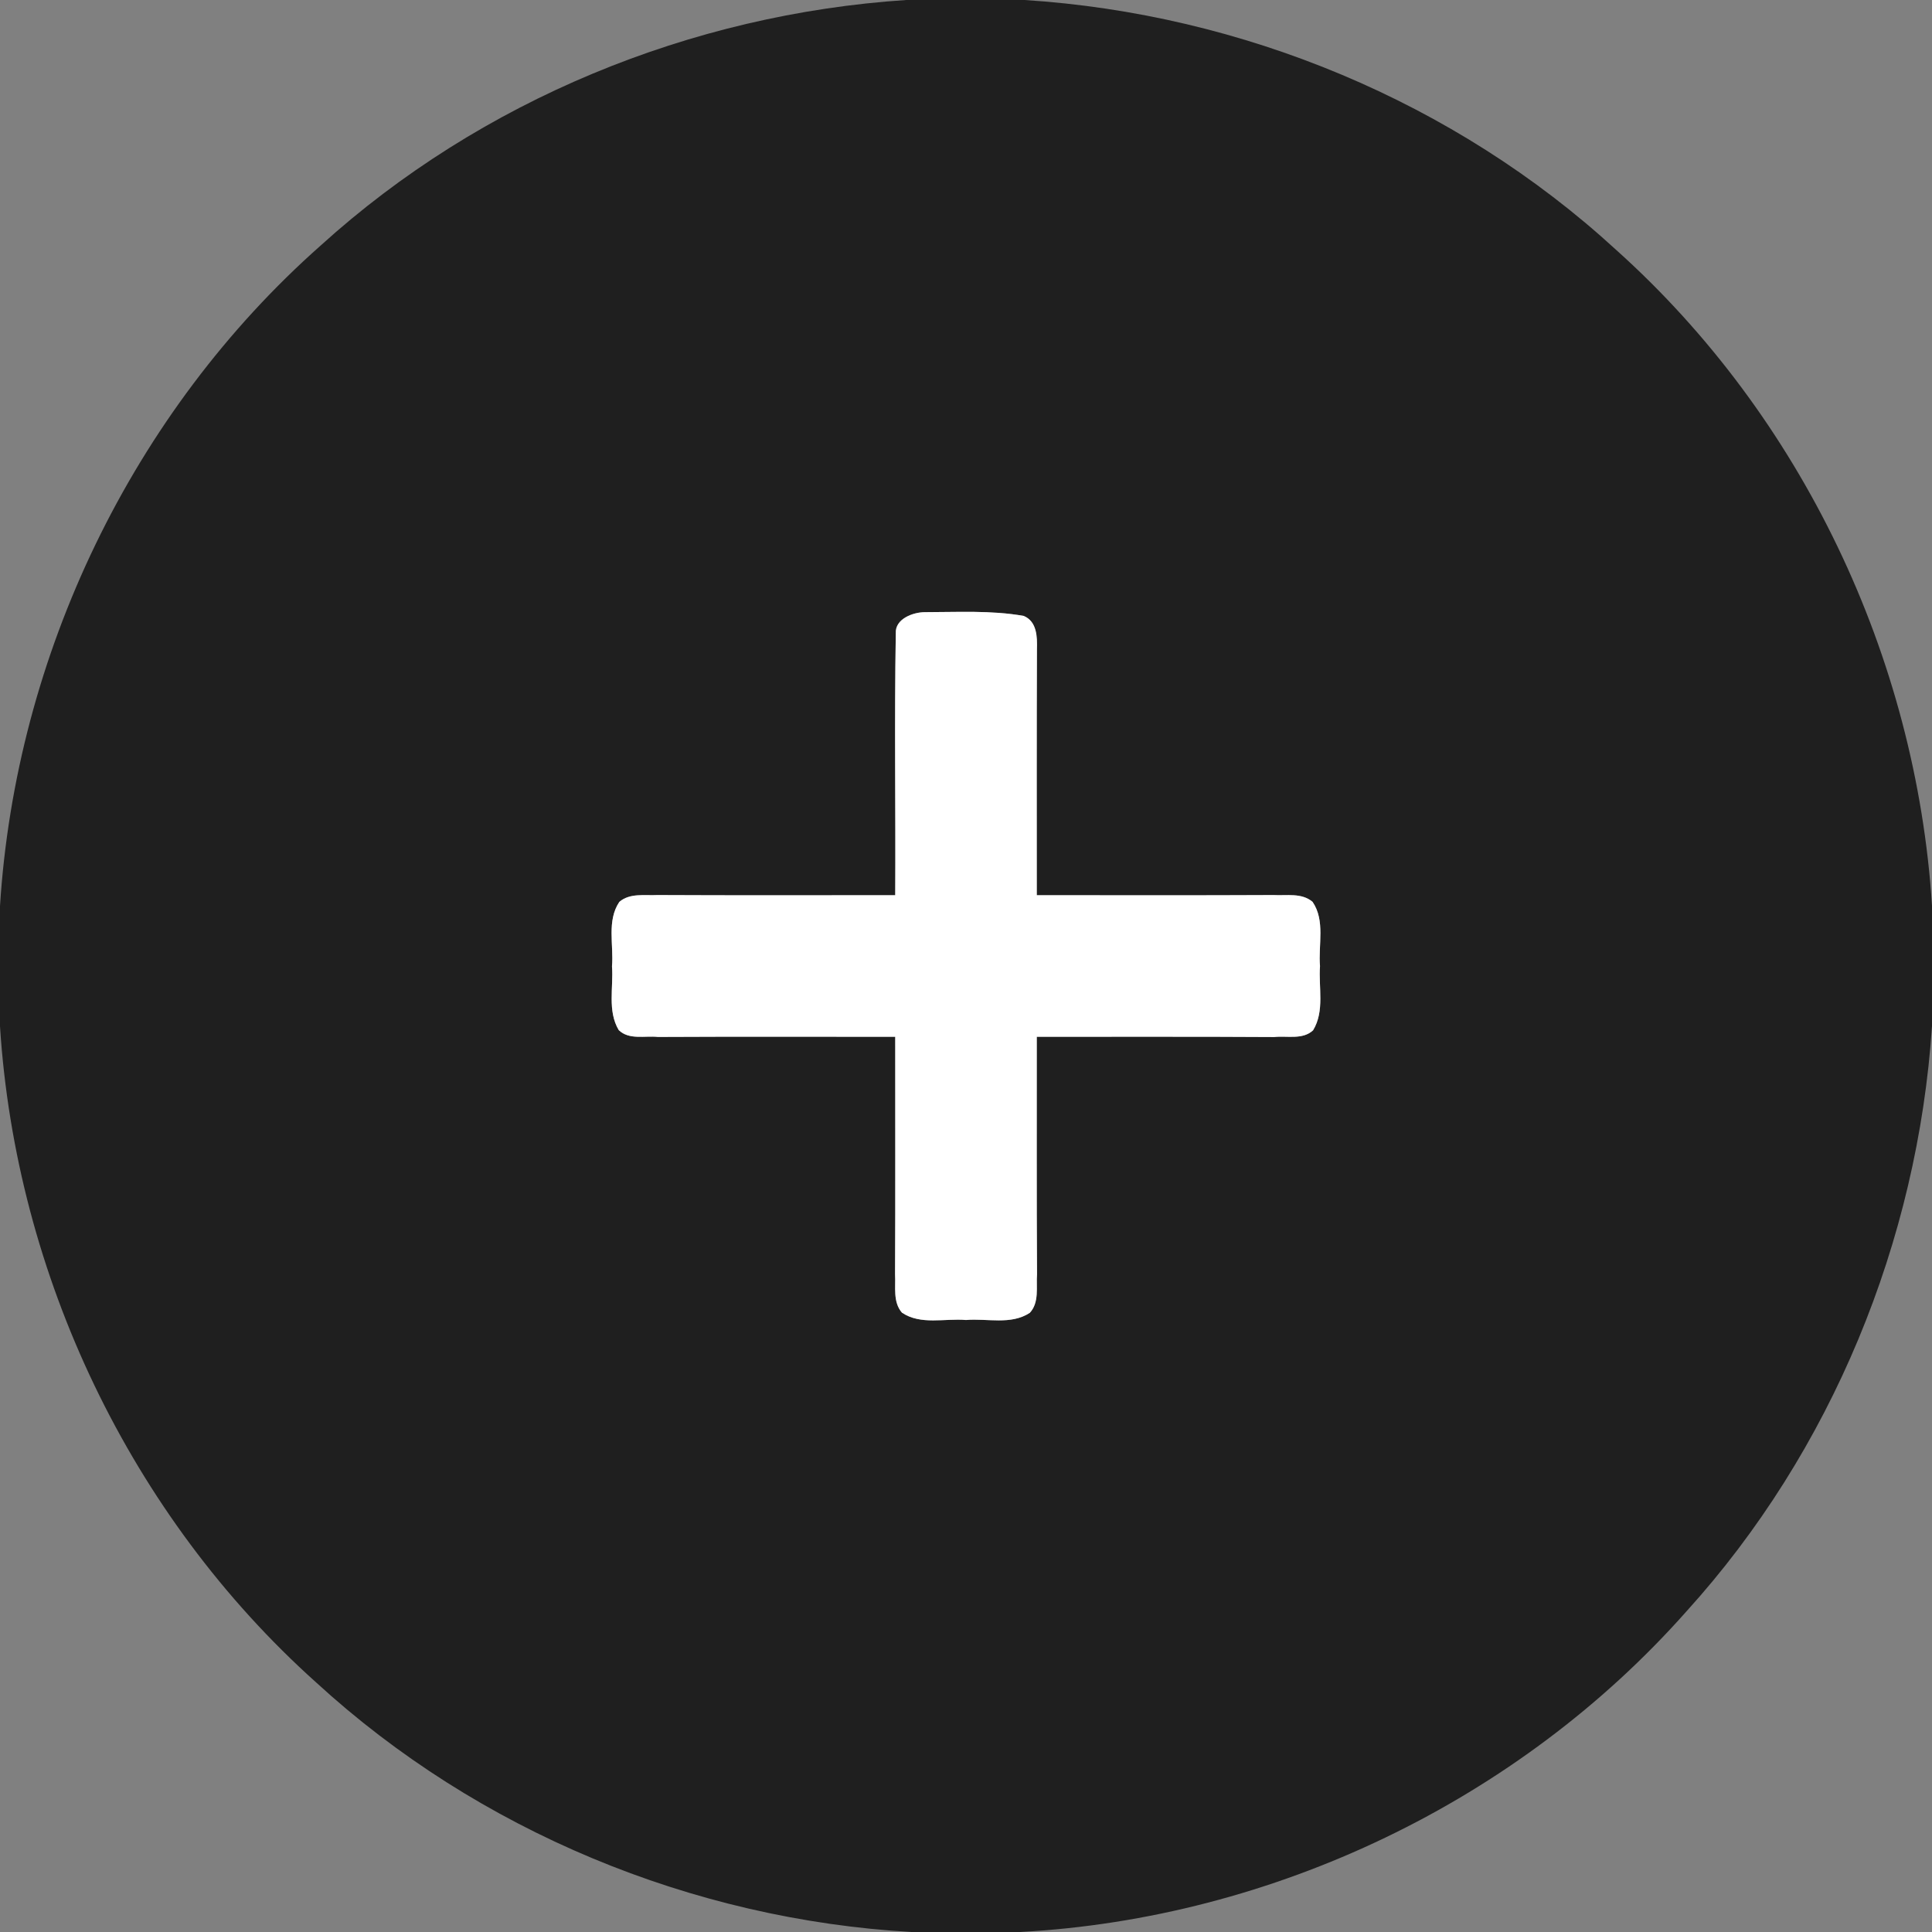
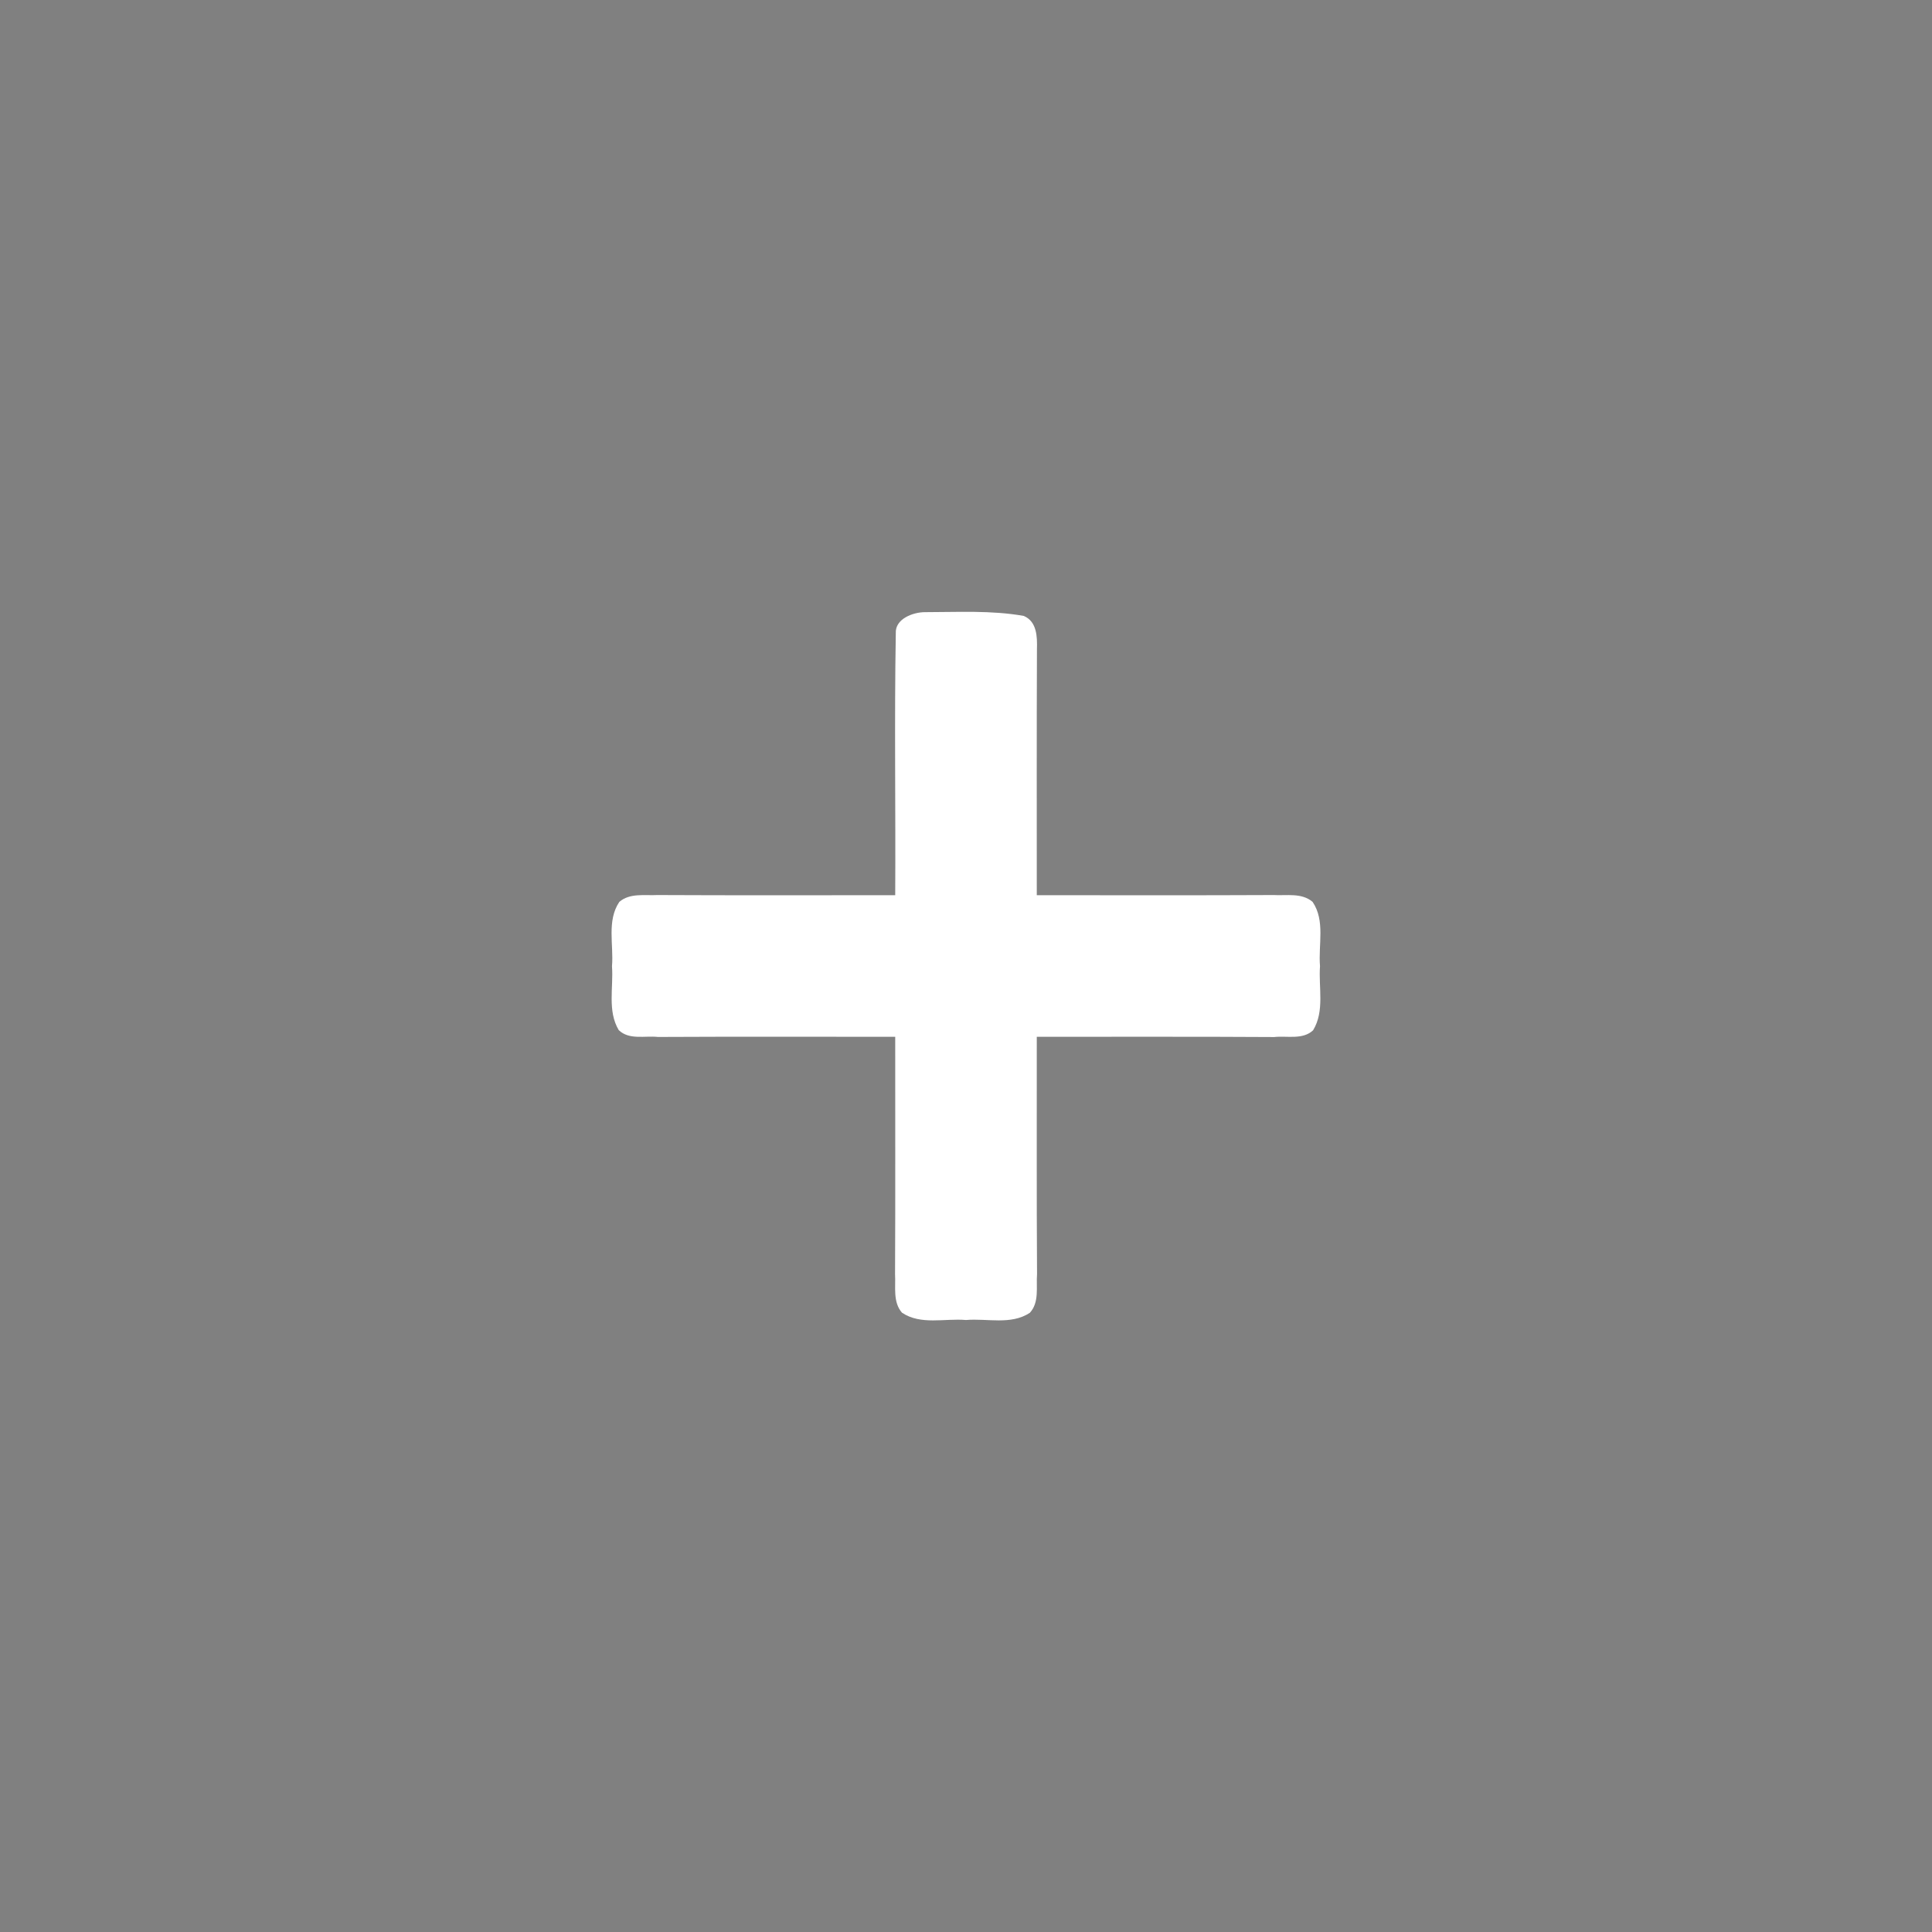
<svg xmlns="http://www.w3.org/2000/svg" width="232pt" height="232pt" viewBox="0 0 232 232">
  <rect x="0" y="0" width="232" height="232" fill="#808080" stroke="none" />
  <g id="#1f1f1fff">
-     <path fill="#1f1f1f" opacity="1.00" d=" M 108.82 0.00 L 123.03 0.00 C 149.18 1.67 174.70 12.23 194.03 29.97 C 216.35 49.97 230.09 78.89 232.00 108.75 L 232.00 123.21 C 230.28 149.04 219.95 174.26 202.53 193.48 C 182.35 216.27 152.90 230.35 122.52 232.00 L 109.46 232.00 C 83.13 230.50 57.41 219.87 37.96 202.03 C 15.65 182.03 1.91 153.11 0.00 123.25 L 0.00 108.80 C 1.90 78.67 15.88 49.51 38.51 29.48 C 57.74 12.05 82.97 1.70 108.82 0.00 M 107.57 76.04 C 107.39 86.52 107.56 97.01 107.50 107.50 C 97.98 107.49 88.46 107.53 78.94 107.48 C 77.41 107.56 75.64 107.21 74.37 108.30 C 72.84 110.58 73.71 113.47 73.49 116.04 C 73.68 118.58 72.92 121.39 74.30 123.70 C 75.55 124.91 77.45 124.35 79.00 124.52 C 88.50 124.47 98.00 124.51 107.50 124.50 C 107.49 134.01 107.53 143.51 107.48 153.01 C 107.57 154.55 107.20 156.35 108.31 157.63 C 110.57 159.15 113.45 158.29 116.00 158.51 C 118.54 158.29 121.39 159.14 123.66 157.65 C 124.83 156.39 124.41 154.54 124.53 153.00 C 124.47 143.50 124.51 134.00 124.50 124.50 C 134.01 124.51 143.51 124.47 153.01 124.53 C 154.55 124.36 156.43 124.89 157.68 123.72 C 159.09 121.40 158.32 118.57 158.51 116.02 C 158.29 113.46 159.16 110.57 157.62 108.30 C 156.31 107.18 154.49 107.57 152.93 107.48 C 143.45 107.53 133.98 107.49 124.50 107.50 C 124.50 97.65 124.48 87.80 124.52 77.95 C 124.56 76.49 124.53 74.63 122.93 73.96 C 119.03 73.27 115.02 73.51 111.07 73.51 C 109.65 73.51 107.47 74.31 107.57 76.04 Z" />
-   </g>
+     </g>
  <g id="#ffffffff">
    <path fill="#ffffff" opacity="1.00" d=" M 107.57 76.04 C 107.47 74.31 109.65 73.51 111.07 73.51 C 115.02 73.51 119.03 73.27 122.93 73.96 C 124.53 74.63 124.56 76.49 124.52 77.95 C 124.48 87.80 124.50 97.65 124.50 107.50 C 133.98 107.49 143.45 107.53 152.93 107.48 C 154.49 107.57 156.31 107.18 157.62 108.30 C 159.16 110.57 158.29 113.46 158.51 116.02 C 158.32 118.57 159.09 121.40 157.68 123.72 C 156.43 124.89 154.55 124.36 153.01 124.53 C 143.51 124.47 134.01 124.51 124.50 124.50 C 124.51 134.00 124.47 143.50 124.53 153.00 C 124.41 154.54 124.83 156.39 123.66 157.65 C 121.39 159.14 118.54 158.29 116.00 158.51 C 113.45 158.29 110.57 159.15 108.31 157.63 C 107.20 156.35 107.57 154.55 107.48 153.01 C 107.53 143.51 107.49 134.01 107.50 124.50 C 98.00 124.51 88.50 124.47 79.00 124.52 C 77.45 124.35 75.55 124.91 74.30 123.70 C 72.92 121.39 73.68 118.58 73.49 116.04 C 73.71 113.47 72.84 110.58 74.37 108.30 C 75.64 107.21 77.41 107.56 78.94 107.48 C 88.46 107.53 97.98 107.49 107.50 107.50 C 107.56 97.01 107.39 86.52 107.57 76.04 Z" />
  </g>
</svg>